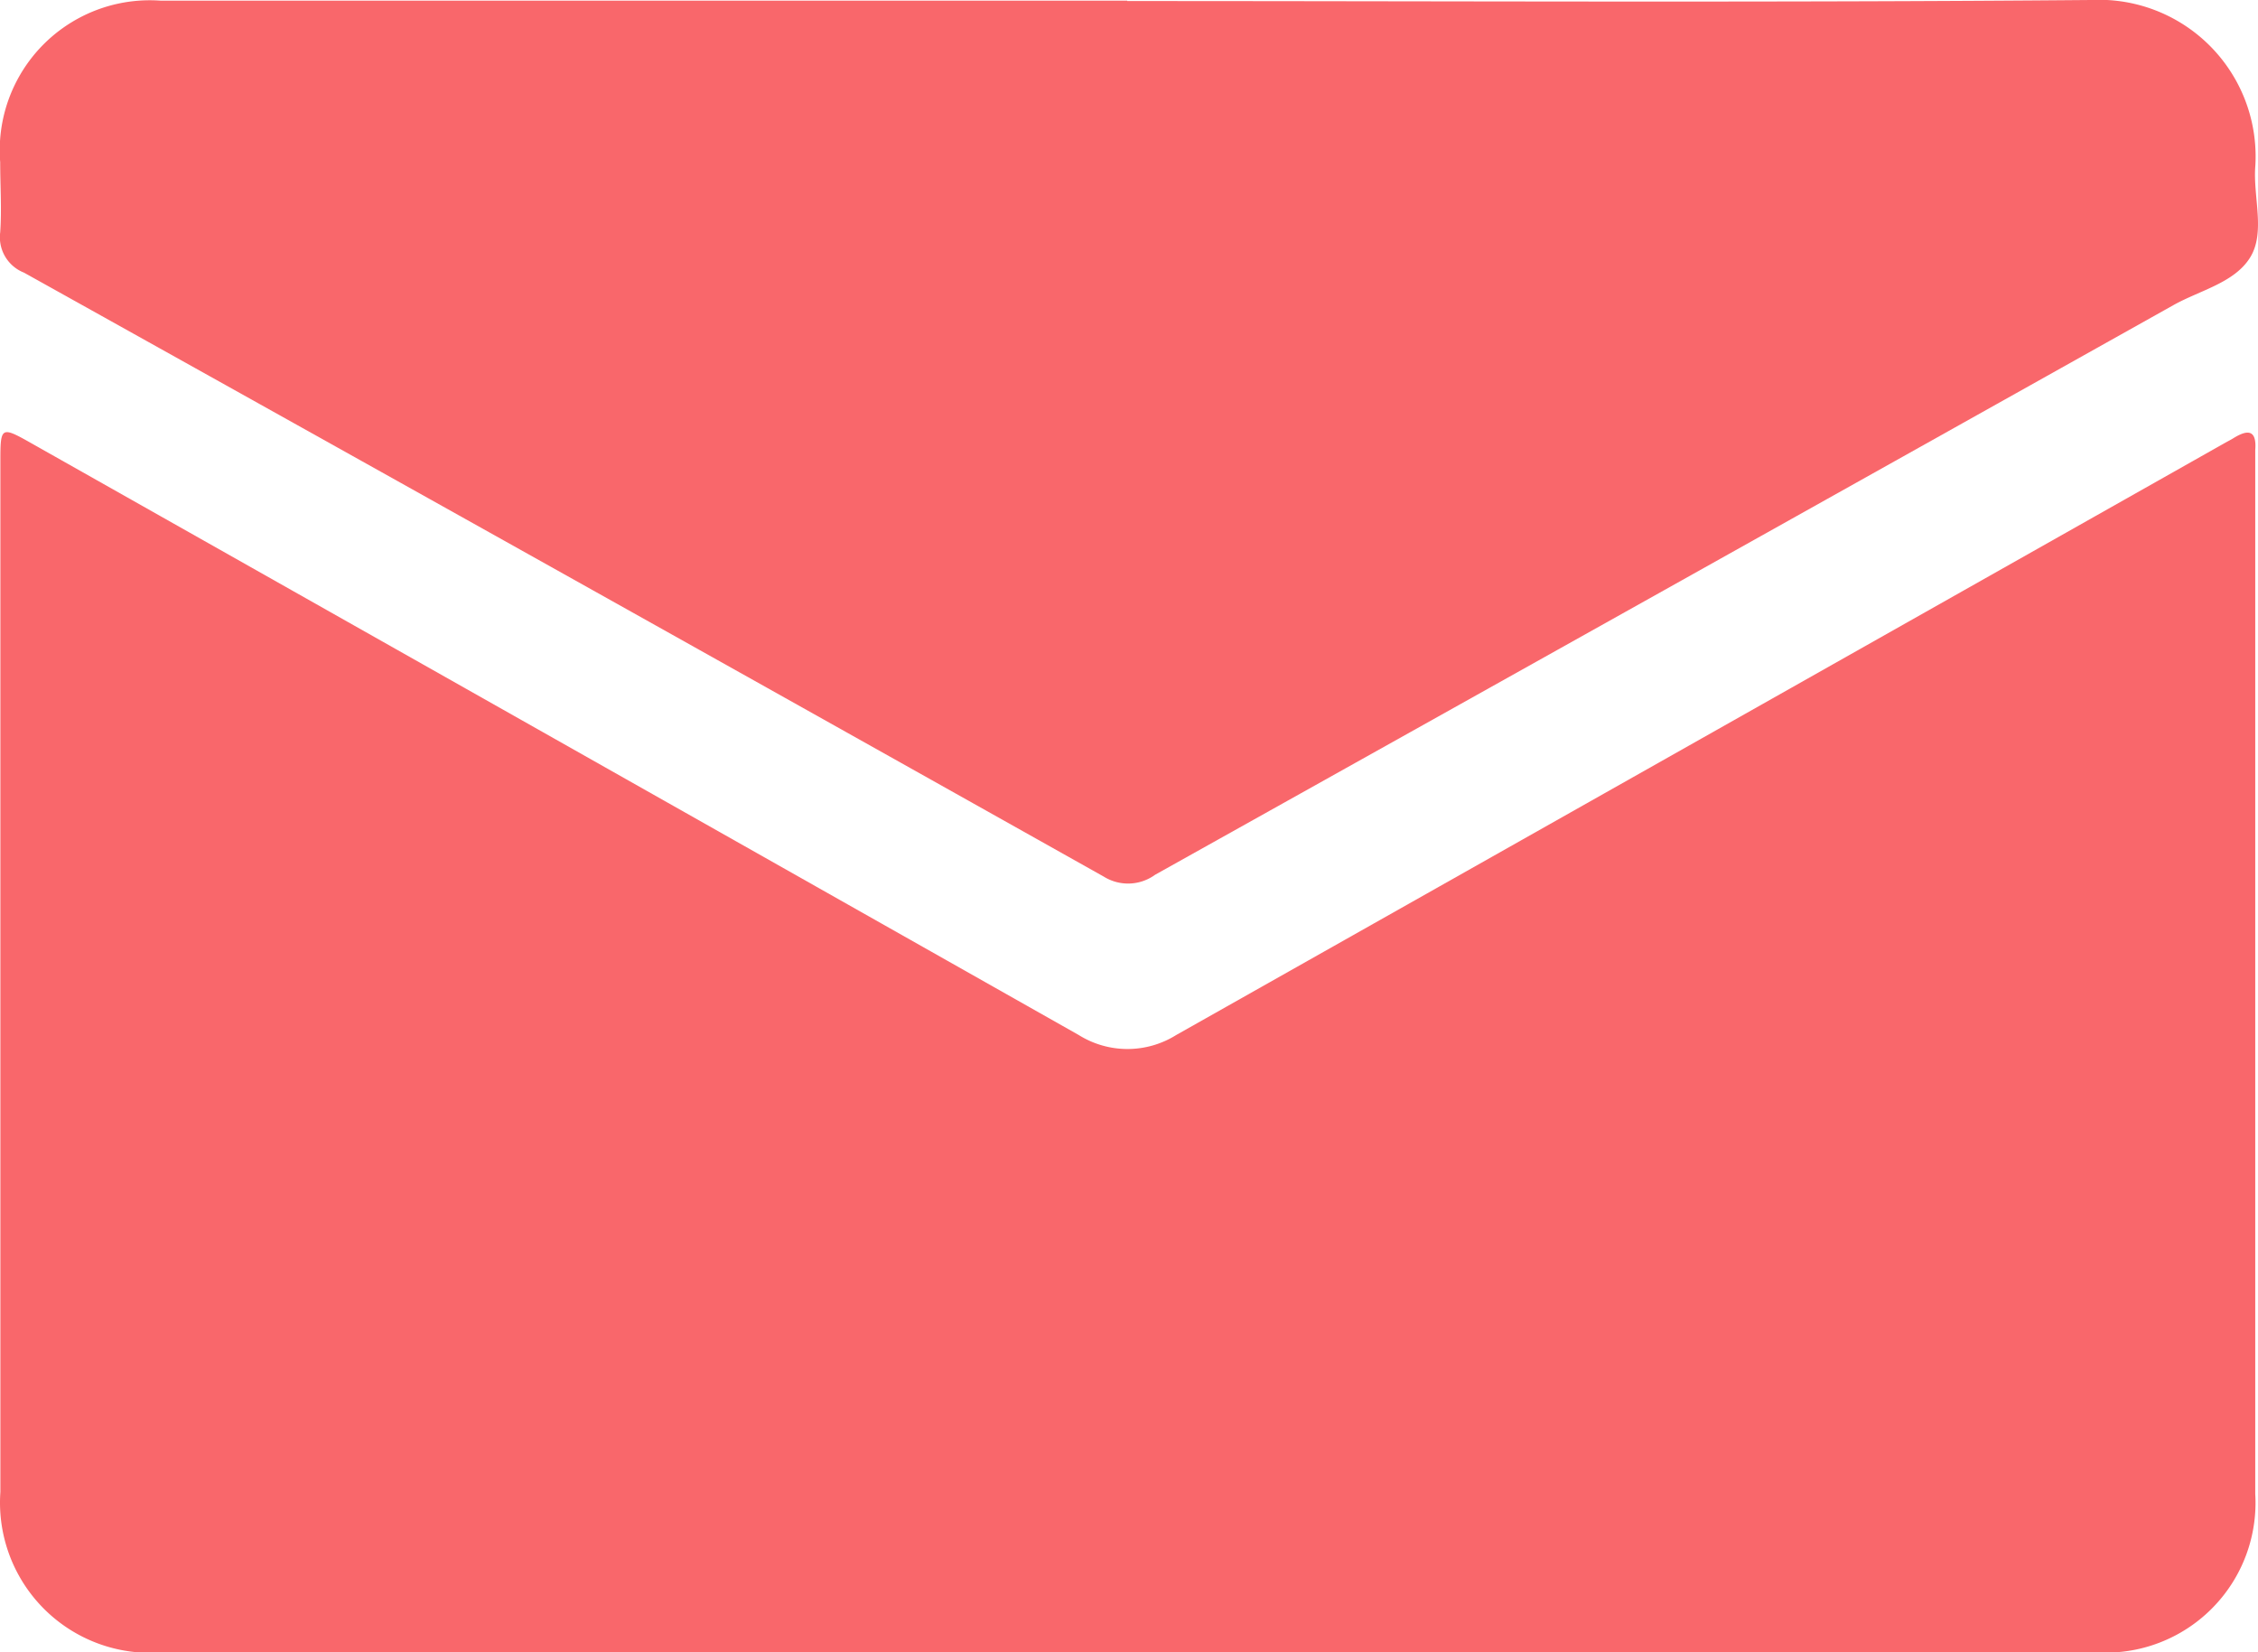
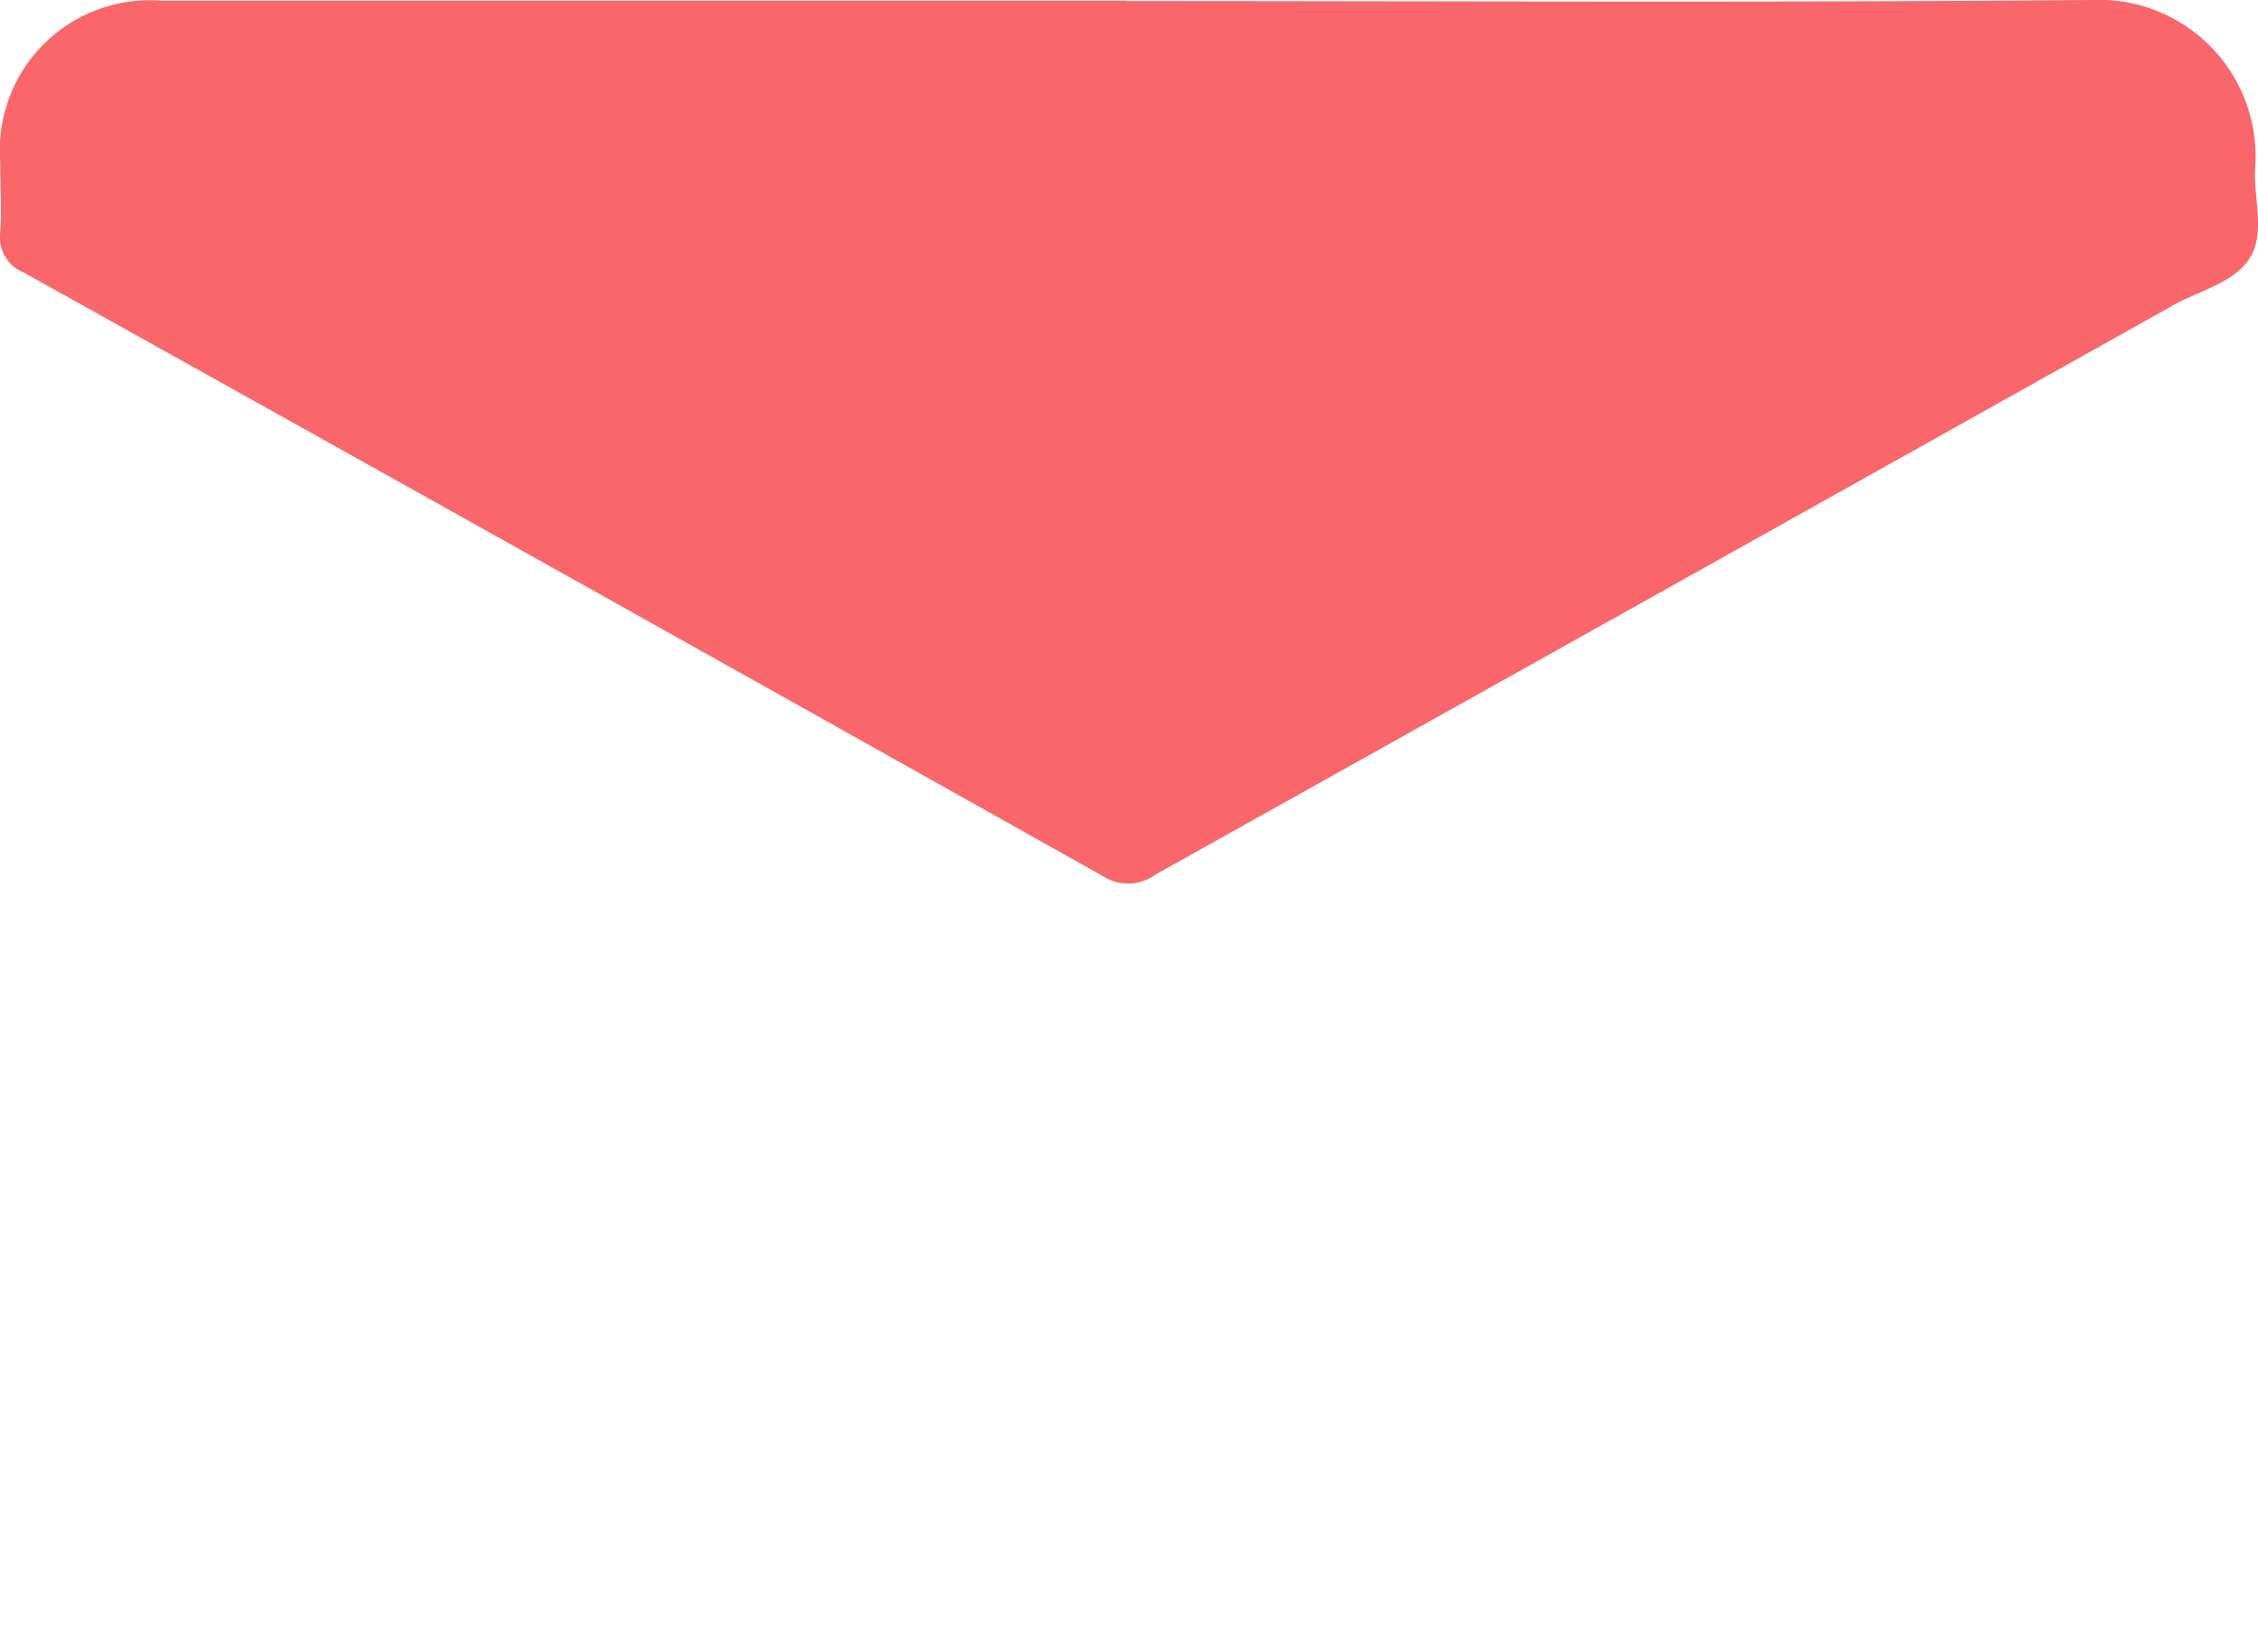
<svg xmlns="http://www.w3.org/2000/svg" viewBox="0 0 23.755 17.382" fill="#f9676b">
-   <path d="M11.971,725.411H1.807a1.58,1.58,0,0,1-1.7-1.687q0-5.429,0-10.858c0-.346.011-.353.312-.183q5.517,3.115,11.032,6.233a.967.967,0,0,0,1.027,0Q18,715.8,23.513,712.686c.029-.016.058-.031.086-.048.151-.094.247-.09.23.125,0,.041,0,.082,0,.123q0,5.429,0,10.858a1.576,1.576,0,0,1-1.669,1.667H11.971" transform="translate(-0.103 -708.028)" />
  <path d="M11.859,620.488c3.38,0,6.76.018,10.139-.011a1.648,1.648,0,0,1,1.729,1.743c-.027.325.11.7-.055.966s-.526.344-.805.5q-5.356,3-10.714,5.993a.484.484,0,0,1-.541.02q-5.675-3.186-11.36-6.354a.4.4,0,0,1-.25-.423c.017-.245,0-.492,0-.738a1.579,1.579,0,0,1,1.689-1.7H11.859" transform="translate(0 -620.477)" />
</svg>